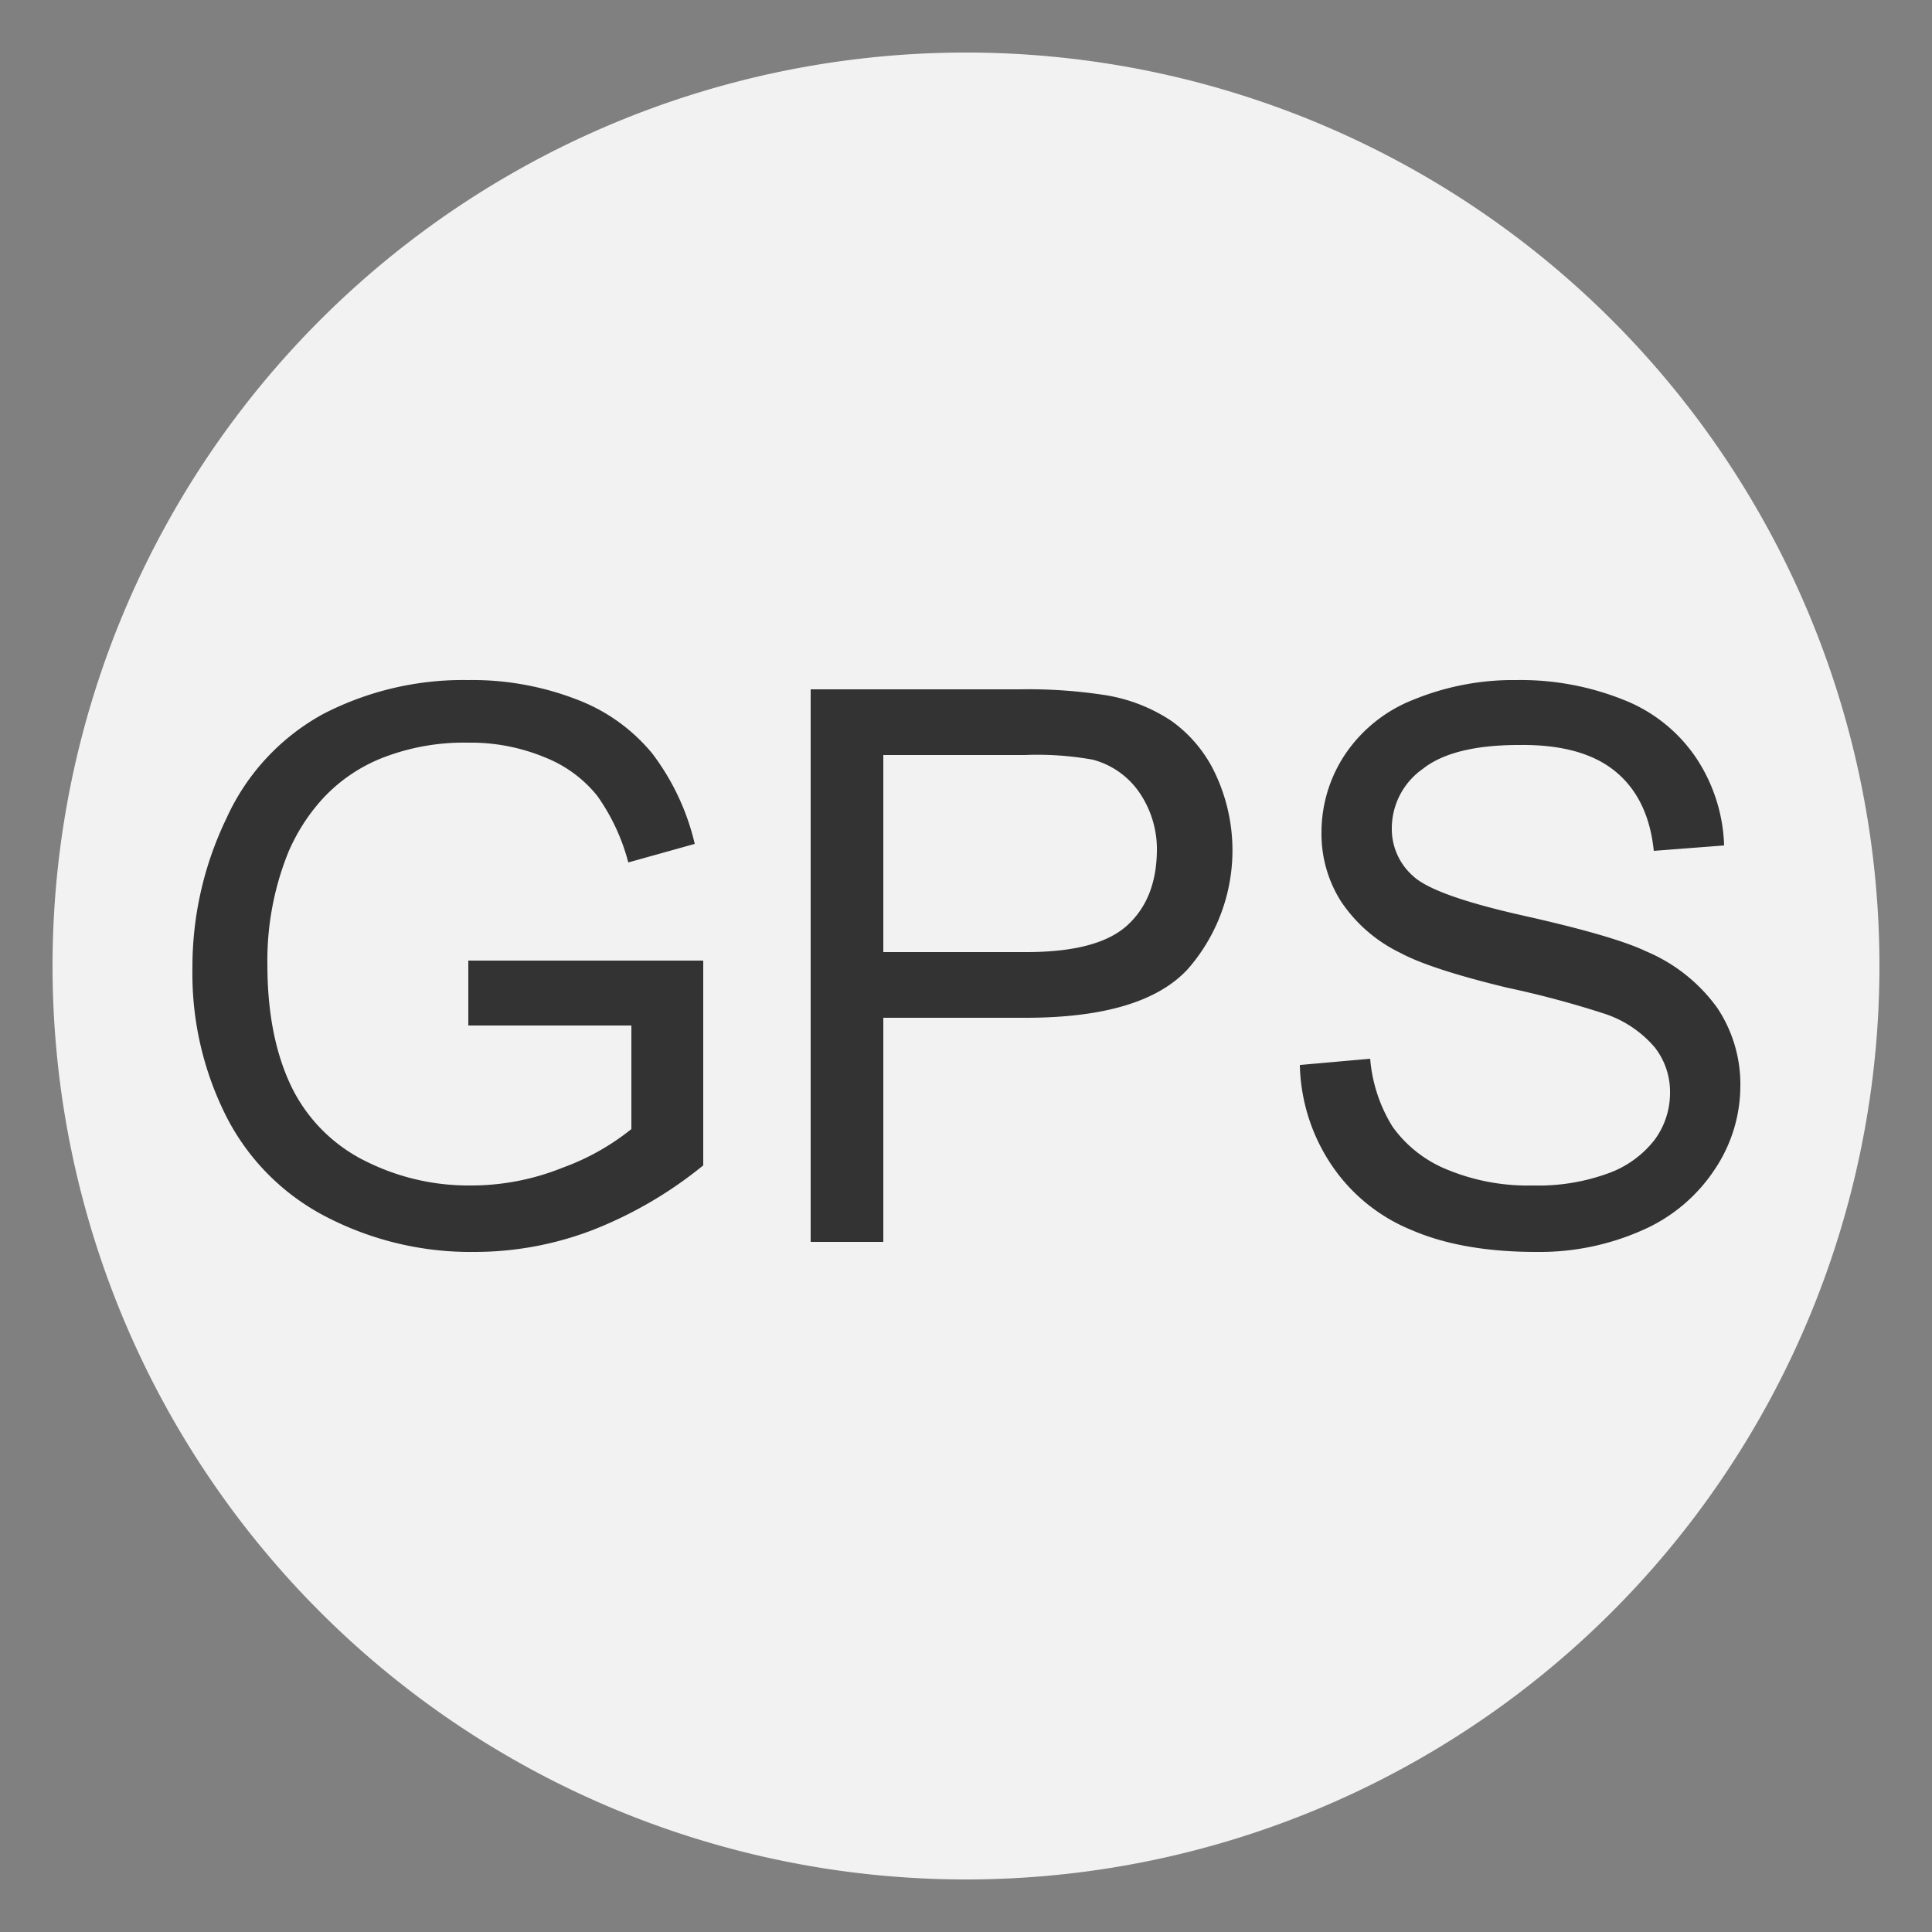
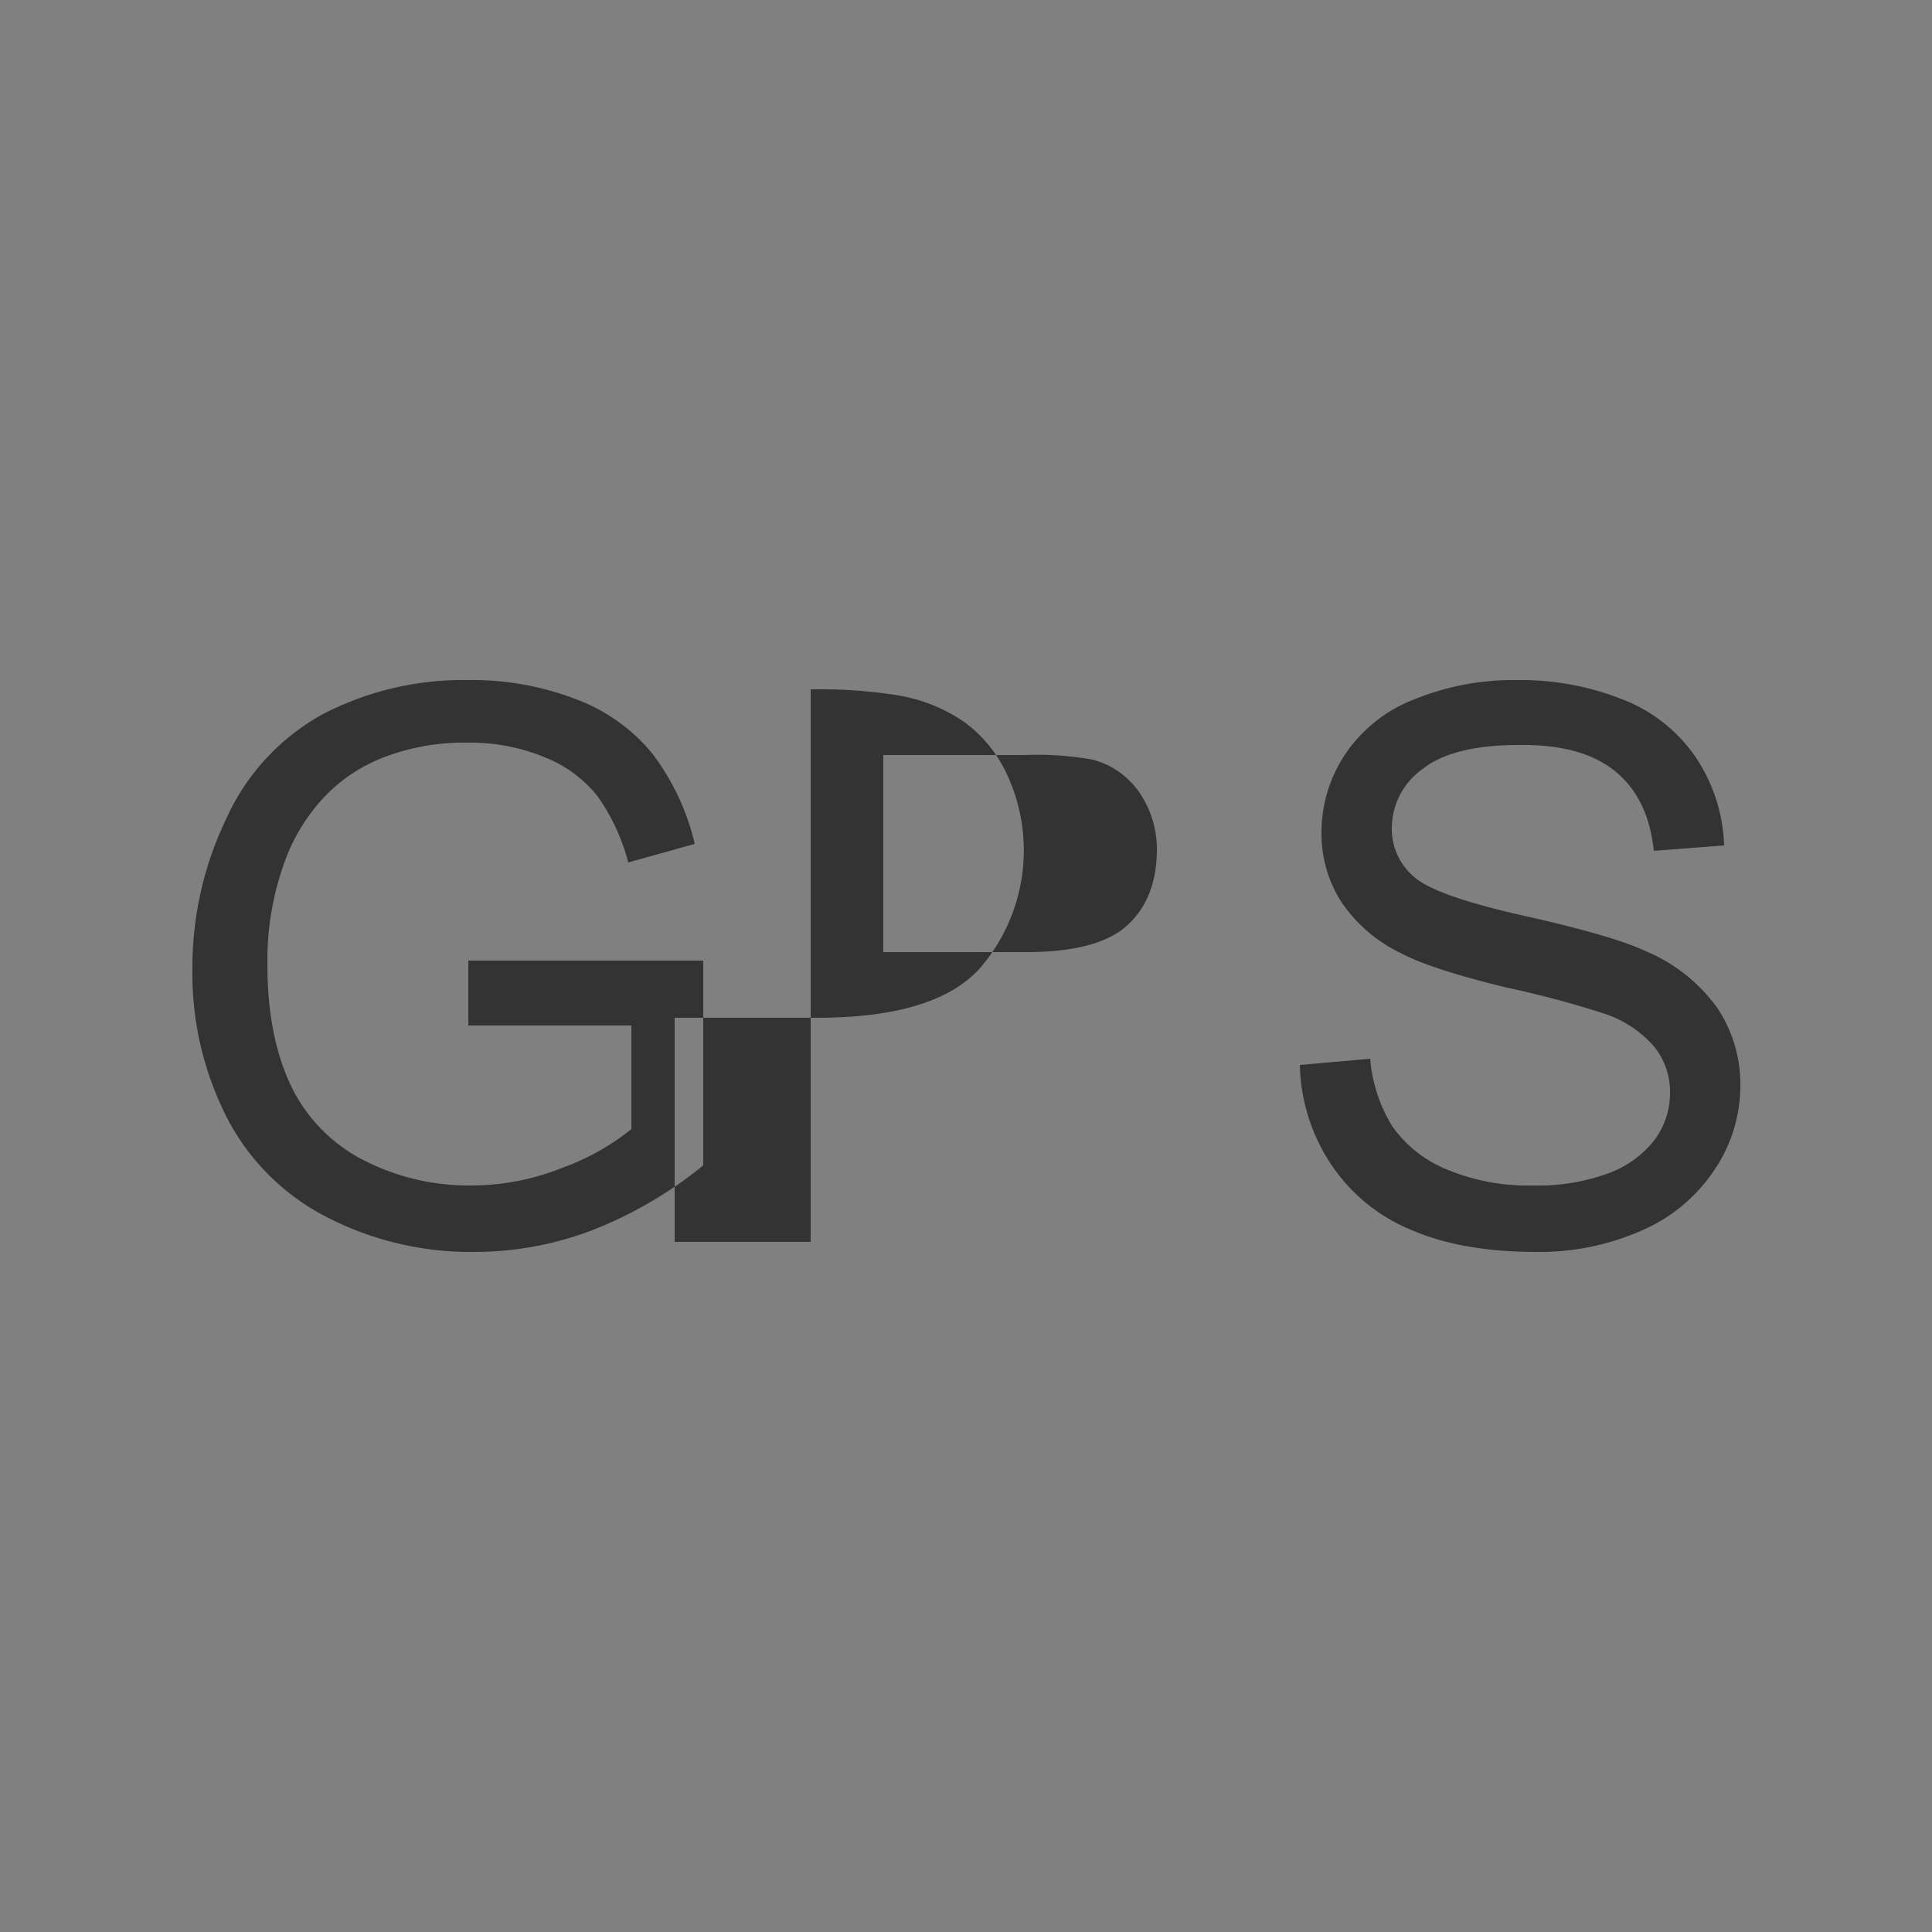
<svg xmlns="http://www.w3.org/2000/svg" viewBox="0 0 250 250">
  <rect x="0" y="0" width="250" height="250" fill="#808080" stroke="none" />
  <defs>
    <style>.cls-2{fill:#333}</style>
  </defs>
  <g id="FOND_GRIS" data-name="FOND GRIS">
    <g id="Groupe_11398" data-name="Groupe 11398">
      <g id="Groupe_11371" data-name="Groupe 11371">
-         <path id="Tracé_8630" fill="#f2f2f2" d="M125 6.8A118.2 118.2 0 1 1 6.8 125 118.2 118.2 0 0 1 125 6.8Z" data-name="Tracé 8630" />
-       </g>
+         </g>
    </g>
  </g>
  <g id="_5_GPS" data-name="5_GPS">
-     <path d="M60.6 132.7v-8.4H91v26.5a53.5 53.5 0 0 1-14.4 8.4 42.7 42.7 0 0 1-15.2 2.8 40.6 40.6 0 0 1-19.1-4.5 29.8 29.8 0 0 1-13-13 41 41 0 0 1-4.4-19.2 44.2 44.2 0 0 1 4.4-19.4 29 29 0 0 1 12.5-13.5A39.4 39.4 0 0 1 60.6 88a37.4 37.4 0 0 1 14 2.5 23.3 23.3 0 0 1 9.8 7 31 31 0 0 1 5.5 11.7l-8.6 2.4a26.4 26.4 0 0 0-4-8.6 16.4 16.4 0 0 0-6.8-5 25 25 0 0 0-9.9-1.9 29 29 0 0 0-11.2 2 21 21 0 0 0-7.6 5.2 24.7 24.7 0 0 0-4.5 7 37.4 37.4 0 0 0-2.7 14.5q0 9.5 3.2 16a21 21 0 0 0 9.6 9.5 29.7 29.7 0 0 0 13.4 3.1 31.7 31.7 0 0 0 12-2.3 31 31 0 0 0 8.9-5v-13.4ZM104.9 160.7V89.2h27a65.1 65.1 0 0 1 10.8.7 21.6 21.6 0 0 1 8.9 3.4 17.5 17.5 0 0 1 5.7 6.9 23.3 23.3 0 0 1-3.6 25.2q-5.8 6.3-21 6.3h-18.4v29Zm9.4-37.5h18.5q9.2 0 13-3.4t3.9-9.6a13 13 0 0 0-2.3-7.7 10.6 10.6 0 0 0-6-4.2 40.5 40.5 0 0 0-8.8-.6h-18.3ZM168.3 137.8l9-.8a19.7 19.7 0 0 0 2.9 8.8 16.1 16.1 0 0 0 7.2 5.6 27.3 27.3 0 0 0 11 2 26.3 26.3 0 0 0 9.5-1.5 13.3 13.3 0 0 0 6.2-4.4 10.2 10.2 0 0 0 2-6.2 9.3 9.3 0 0 0-2-5.8 14.5 14.5 0 0 0-6.4-4.3 126 126 0 0 0-12.7-3.4q-9.9-2.4-13.8-4.5a19.3 19.3 0 0 1-7.7-6.7 16.3 16.3 0 0 1-2.5-8.9 18.2 18.2 0 0 1 3-10 19 19 0 0 1 9-7.2 34 34 0 0 1 13.2-2.5 35.8 35.8 0 0 1 14 2.6 20.2 20.2 0 0 1 9.3 7.5 21.7 21.7 0 0 1 3.6 11.3l-9.1.7q-.7-6.8-5-10.3t-12.4-3.4q-8.6 0-12.5 3.1a9.4 9.4 0 0 0-4 7.6 8.1 8.1 0 0 0 2.8 6.3q2.7 2.5 14.3 5.1t15.8 4.6a21.7 21.7 0 0 1 9.2 7.3 17.8 17.8 0 0 1 3 10.2 19.4 19.4 0 0 1-3.3 10.7 21.5 21.5 0 0 1-9.4 7.9 32.7 32.7 0 0 1-13.7 2.8q-9.7 0-16.3-2.9a22.8 22.8 0 0 1-10.3-8.5 24.1 24.1 0 0 1-4-12.8Z" class="cls-2" />
+     <path d="M60.6 132.7v-8.4H91v26.5a53.5 53.5 0 0 1-14.4 8.4 42.7 42.7 0 0 1-15.2 2.8 40.6 40.6 0 0 1-19.1-4.5 29.8 29.8 0 0 1-13-13 41 41 0 0 1-4.4-19.2 44.2 44.2 0 0 1 4.4-19.4 29 29 0 0 1 12.5-13.5A39.4 39.4 0 0 1 60.6 88a37.4 37.4 0 0 1 14 2.5 23.3 23.3 0 0 1 9.8 7 31 31 0 0 1 5.5 11.7l-8.6 2.4a26.4 26.4 0 0 0-4-8.6 16.4 16.4 0 0 0-6.8-5 25 25 0 0 0-9.9-1.9 29 29 0 0 0-11.2 2 21 21 0 0 0-7.6 5.2 24.7 24.7 0 0 0-4.5 7 37.4 37.4 0 0 0-2.7 14.5q0 9.5 3.2 16a21 21 0 0 0 9.6 9.5 29.7 29.7 0 0 0 13.4 3.1 31.7 31.7 0 0 0 12-2.3 31 31 0 0 0 8.9-5v-13.4ZM104.9 160.7V89.2a65.1 65.1 0 0 1 10.8.7 21.6 21.6 0 0 1 8.9 3.4 17.5 17.5 0 0 1 5.7 6.9 23.3 23.3 0 0 1-3.6 25.2q-5.8 6.3-21 6.3h-18.4v29Zm9.4-37.5h18.5q9.2 0 13-3.4t3.9-9.6a13 13 0 0 0-2.3-7.7 10.6 10.6 0 0 0-6-4.2 40.5 40.5 0 0 0-8.8-.6h-18.3ZM168.3 137.8l9-.8a19.7 19.7 0 0 0 2.9 8.8 16.1 16.1 0 0 0 7.2 5.6 27.3 27.3 0 0 0 11 2 26.3 26.3 0 0 0 9.5-1.5 13.3 13.3 0 0 0 6.2-4.4 10.2 10.2 0 0 0 2-6.2 9.3 9.3 0 0 0-2-5.8 14.5 14.5 0 0 0-6.4-4.3 126 126 0 0 0-12.7-3.4q-9.9-2.4-13.8-4.5a19.3 19.3 0 0 1-7.7-6.7 16.3 16.3 0 0 1-2.5-8.9 18.2 18.2 0 0 1 3-10 19 19 0 0 1 9-7.2 34 34 0 0 1 13.2-2.5 35.8 35.8 0 0 1 14 2.6 20.2 20.2 0 0 1 9.3 7.5 21.7 21.7 0 0 1 3.6 11.3l-9.1.7q-.7-6.8-5-10.3t-12.4-3.4q-8.6 0-12.5 3.1a9.4 9.4 0 0 0-4 7.6 8.1 8.1 0 0 0 2.8 6.3q2.7 2.5 14.3 5.1t15.8 4.6a21.7 21.7 0 0 1 9.2 7.3 17.8 17.8 0 0 1 3 10.2 19.4 19.4 0 0 1-3.3 10.7 21.5 21.5 0 0 1-9.4 7.9 32.7 32.7 0 0 1-13.7 2.8q-9.7 0-16.3-2.9a22.8 22.8 0 0 1-10.3-8.5 24.1 24.1 0 0 1-4-12.8Z" class="cls-2" />
  </g>
</svg>